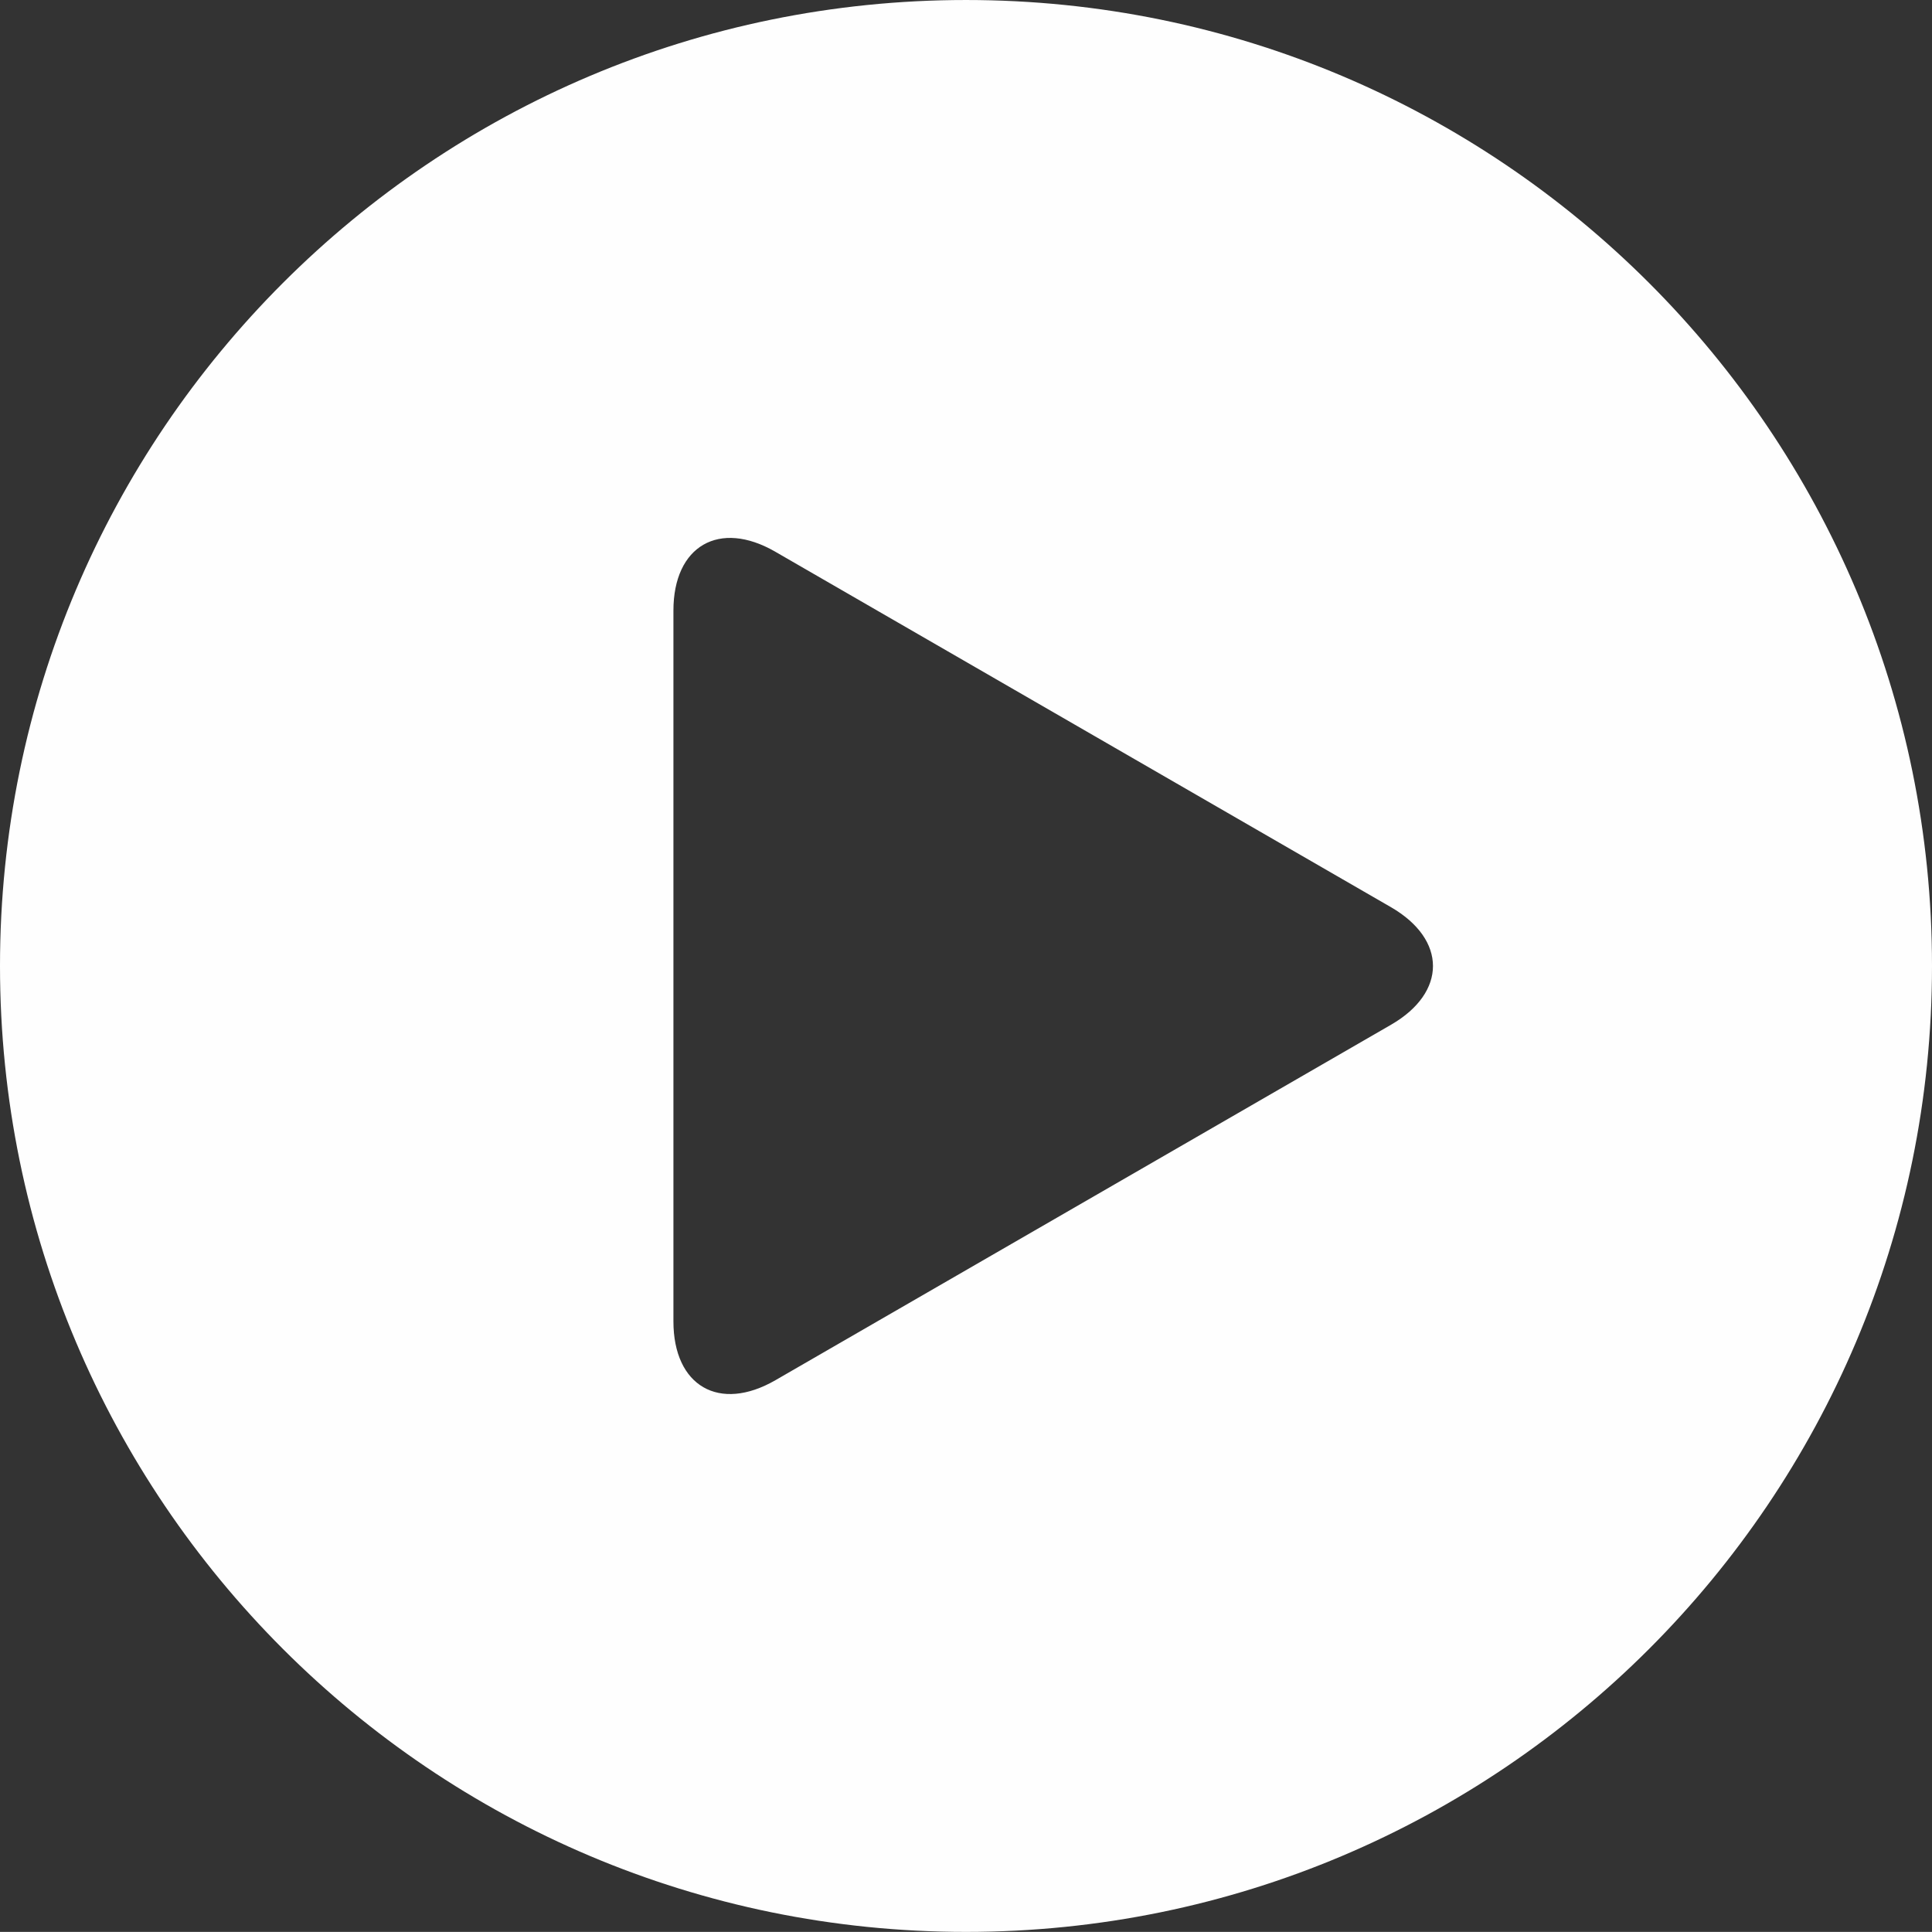
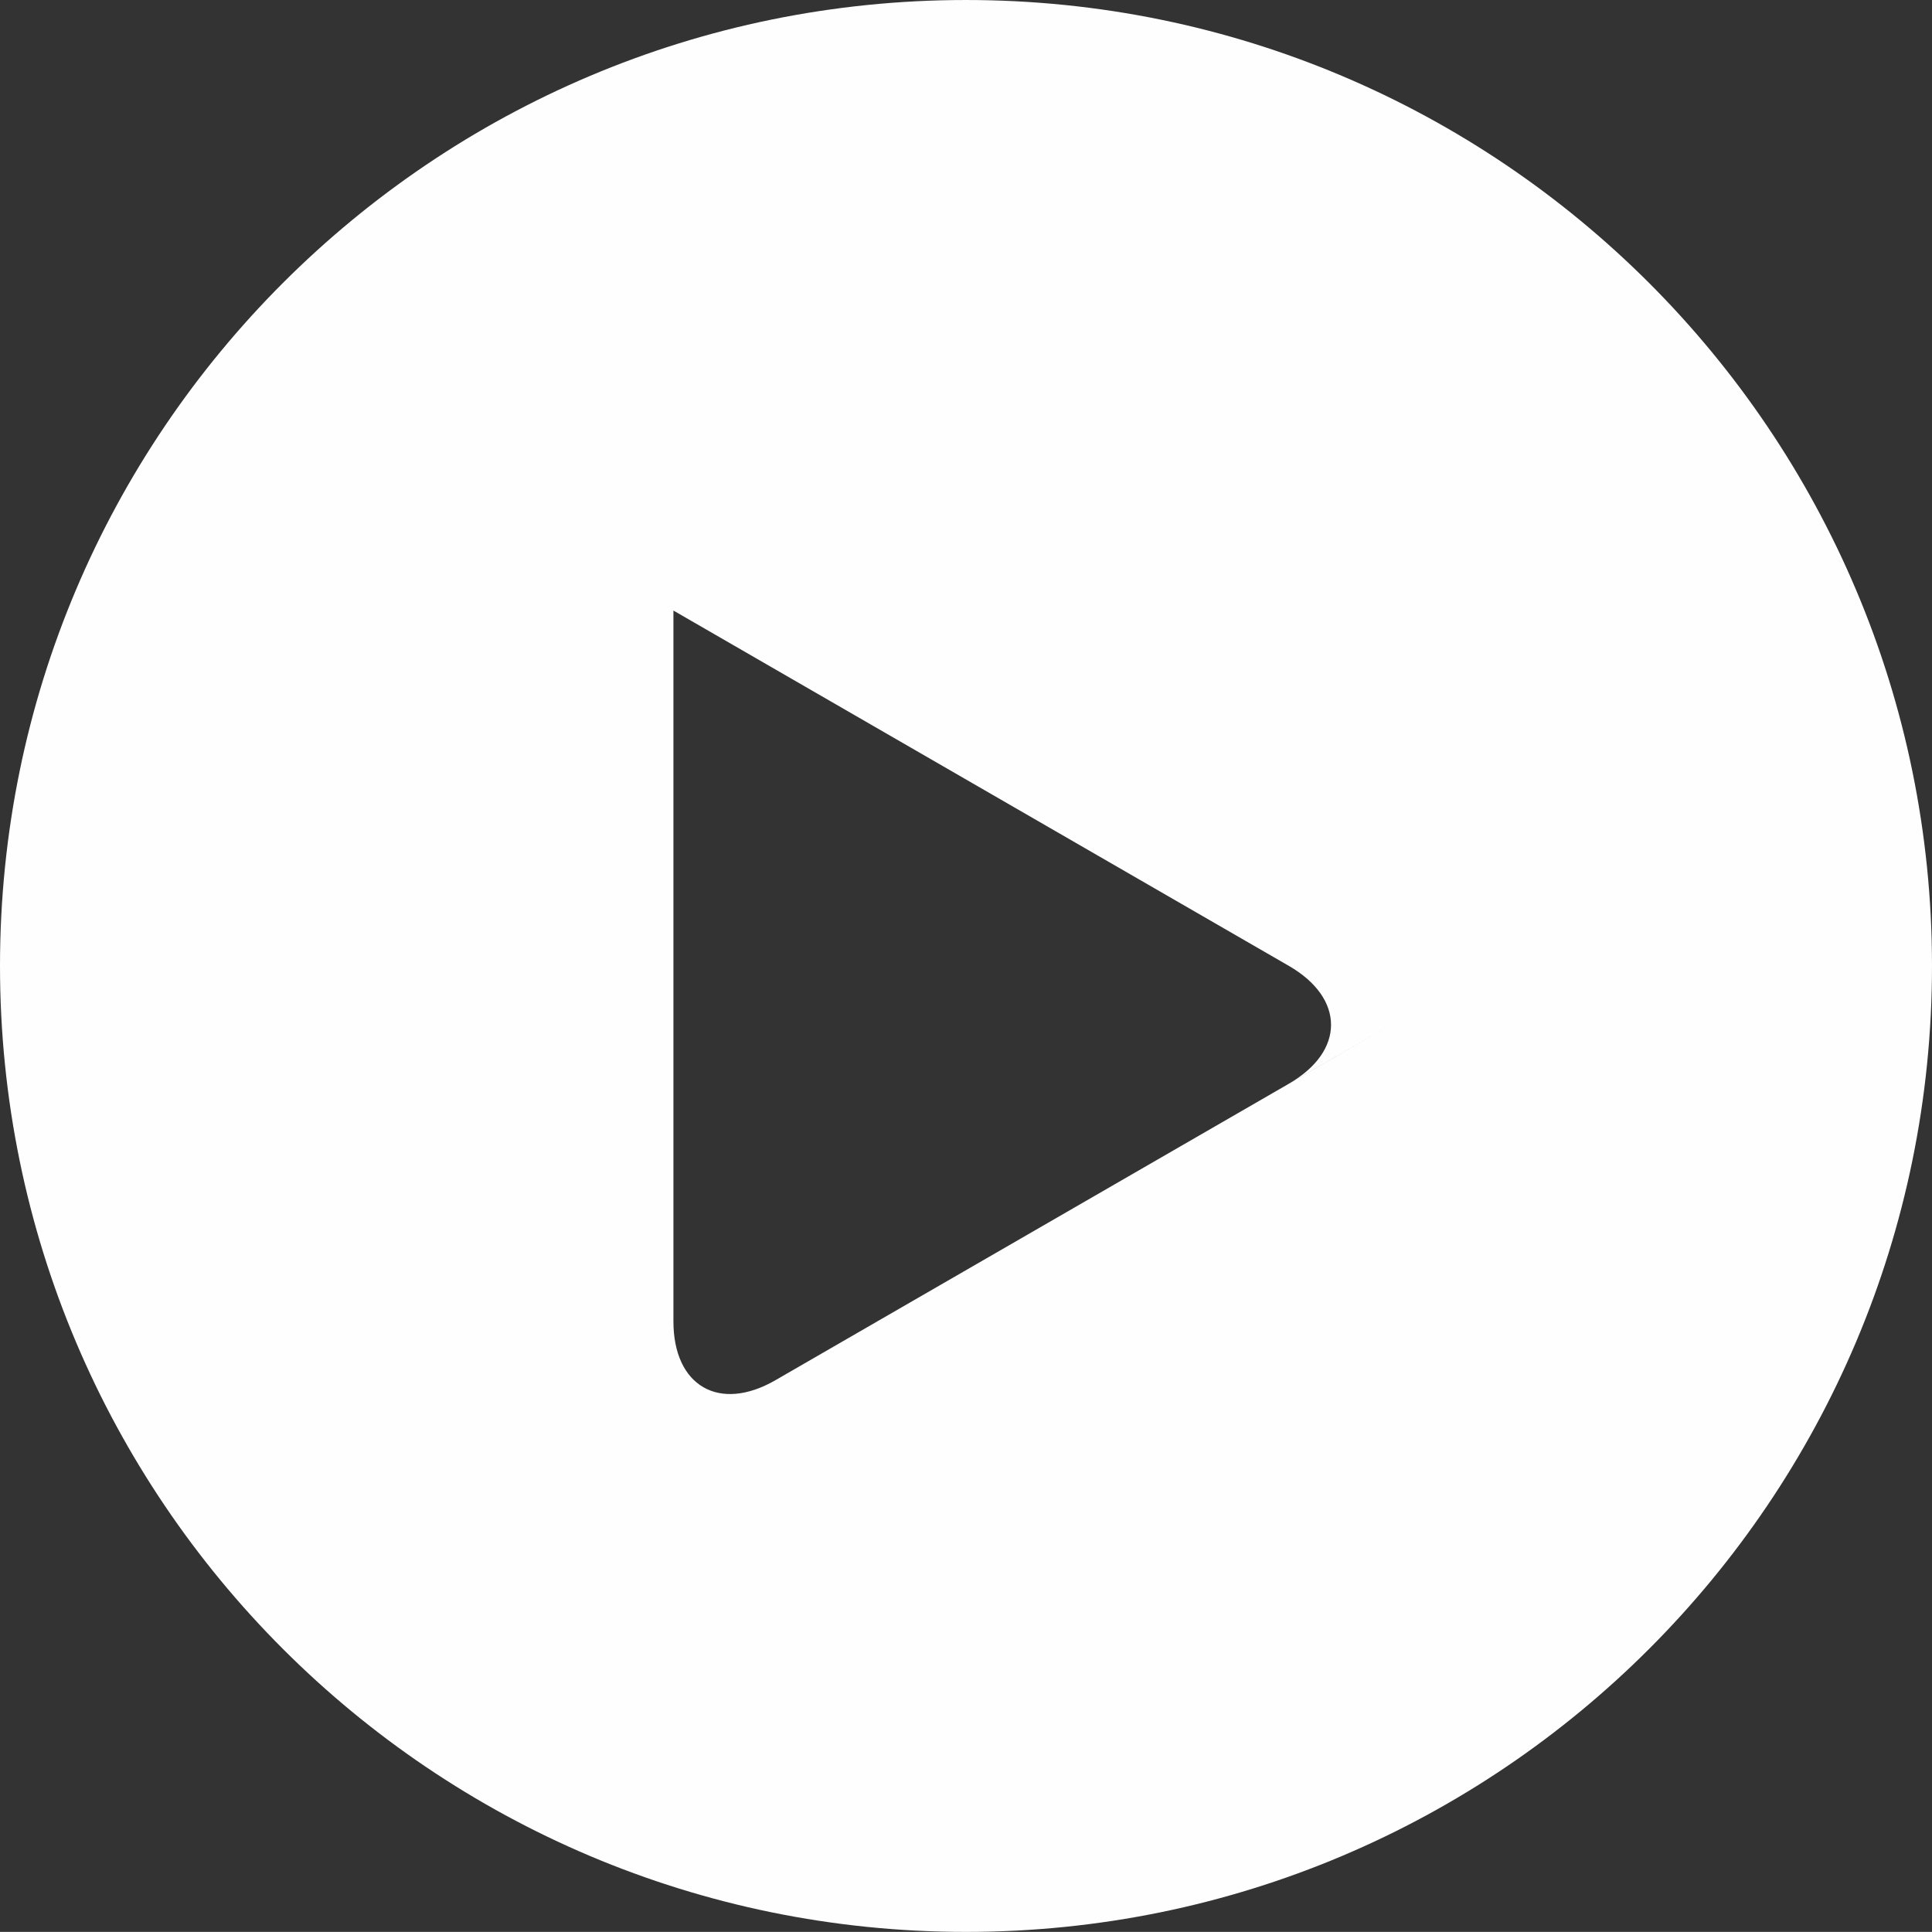
<svg xmlns="http://www.w3.org/2000/svg" xml:space="preserve" width="184.04mm" height="184.031mm" style="shape-rendering:geometricPrecision; text-rendering:geometricPrecision; image-rendering:optimizeQuality; fill-rule:evenodd; clip-rule:evenodd" viewBox="0 0 18404 18403">
  <rect x="0" y="0" width="18404" height="18403" fill="#333333" stroke="none" />
  <defs>
    <style type="text/css">  .fil0 {fill:#FEFEFE}  </style>
  </defs>
  <g id="Слой_x0020_1">
-     <path class="fil0" d="M9202 0c-5082,0 -9202,4120 -9202,9201 0,5082 4120,9202 9202,9202 5082,0 9202,-4120 9202,-9202 0,-5081 -4120,-9201 -9202,-9201zm4048 9762l-5864 3386c-534,308 -971,56 -971,-561l0 -6771c0,-616 437,-869 971,-560l5863 3385c535,309 535,813 1,1121z" />
+     <path class="fil0" d="M9202 0c-5082,0 -9202,4120 -9202,9201 0,5082 4120,9202 9202,9202 5082,0 9202,-4120 9202,-9202 0,-5081 -4120,-9201 -9202,-9201zm4048 9762l-5864 3386c-534,308 -971,56 -971,-561l0 -6771l5863 3385c535,309 535,813 1,1121z" />
  </g>
</svg>